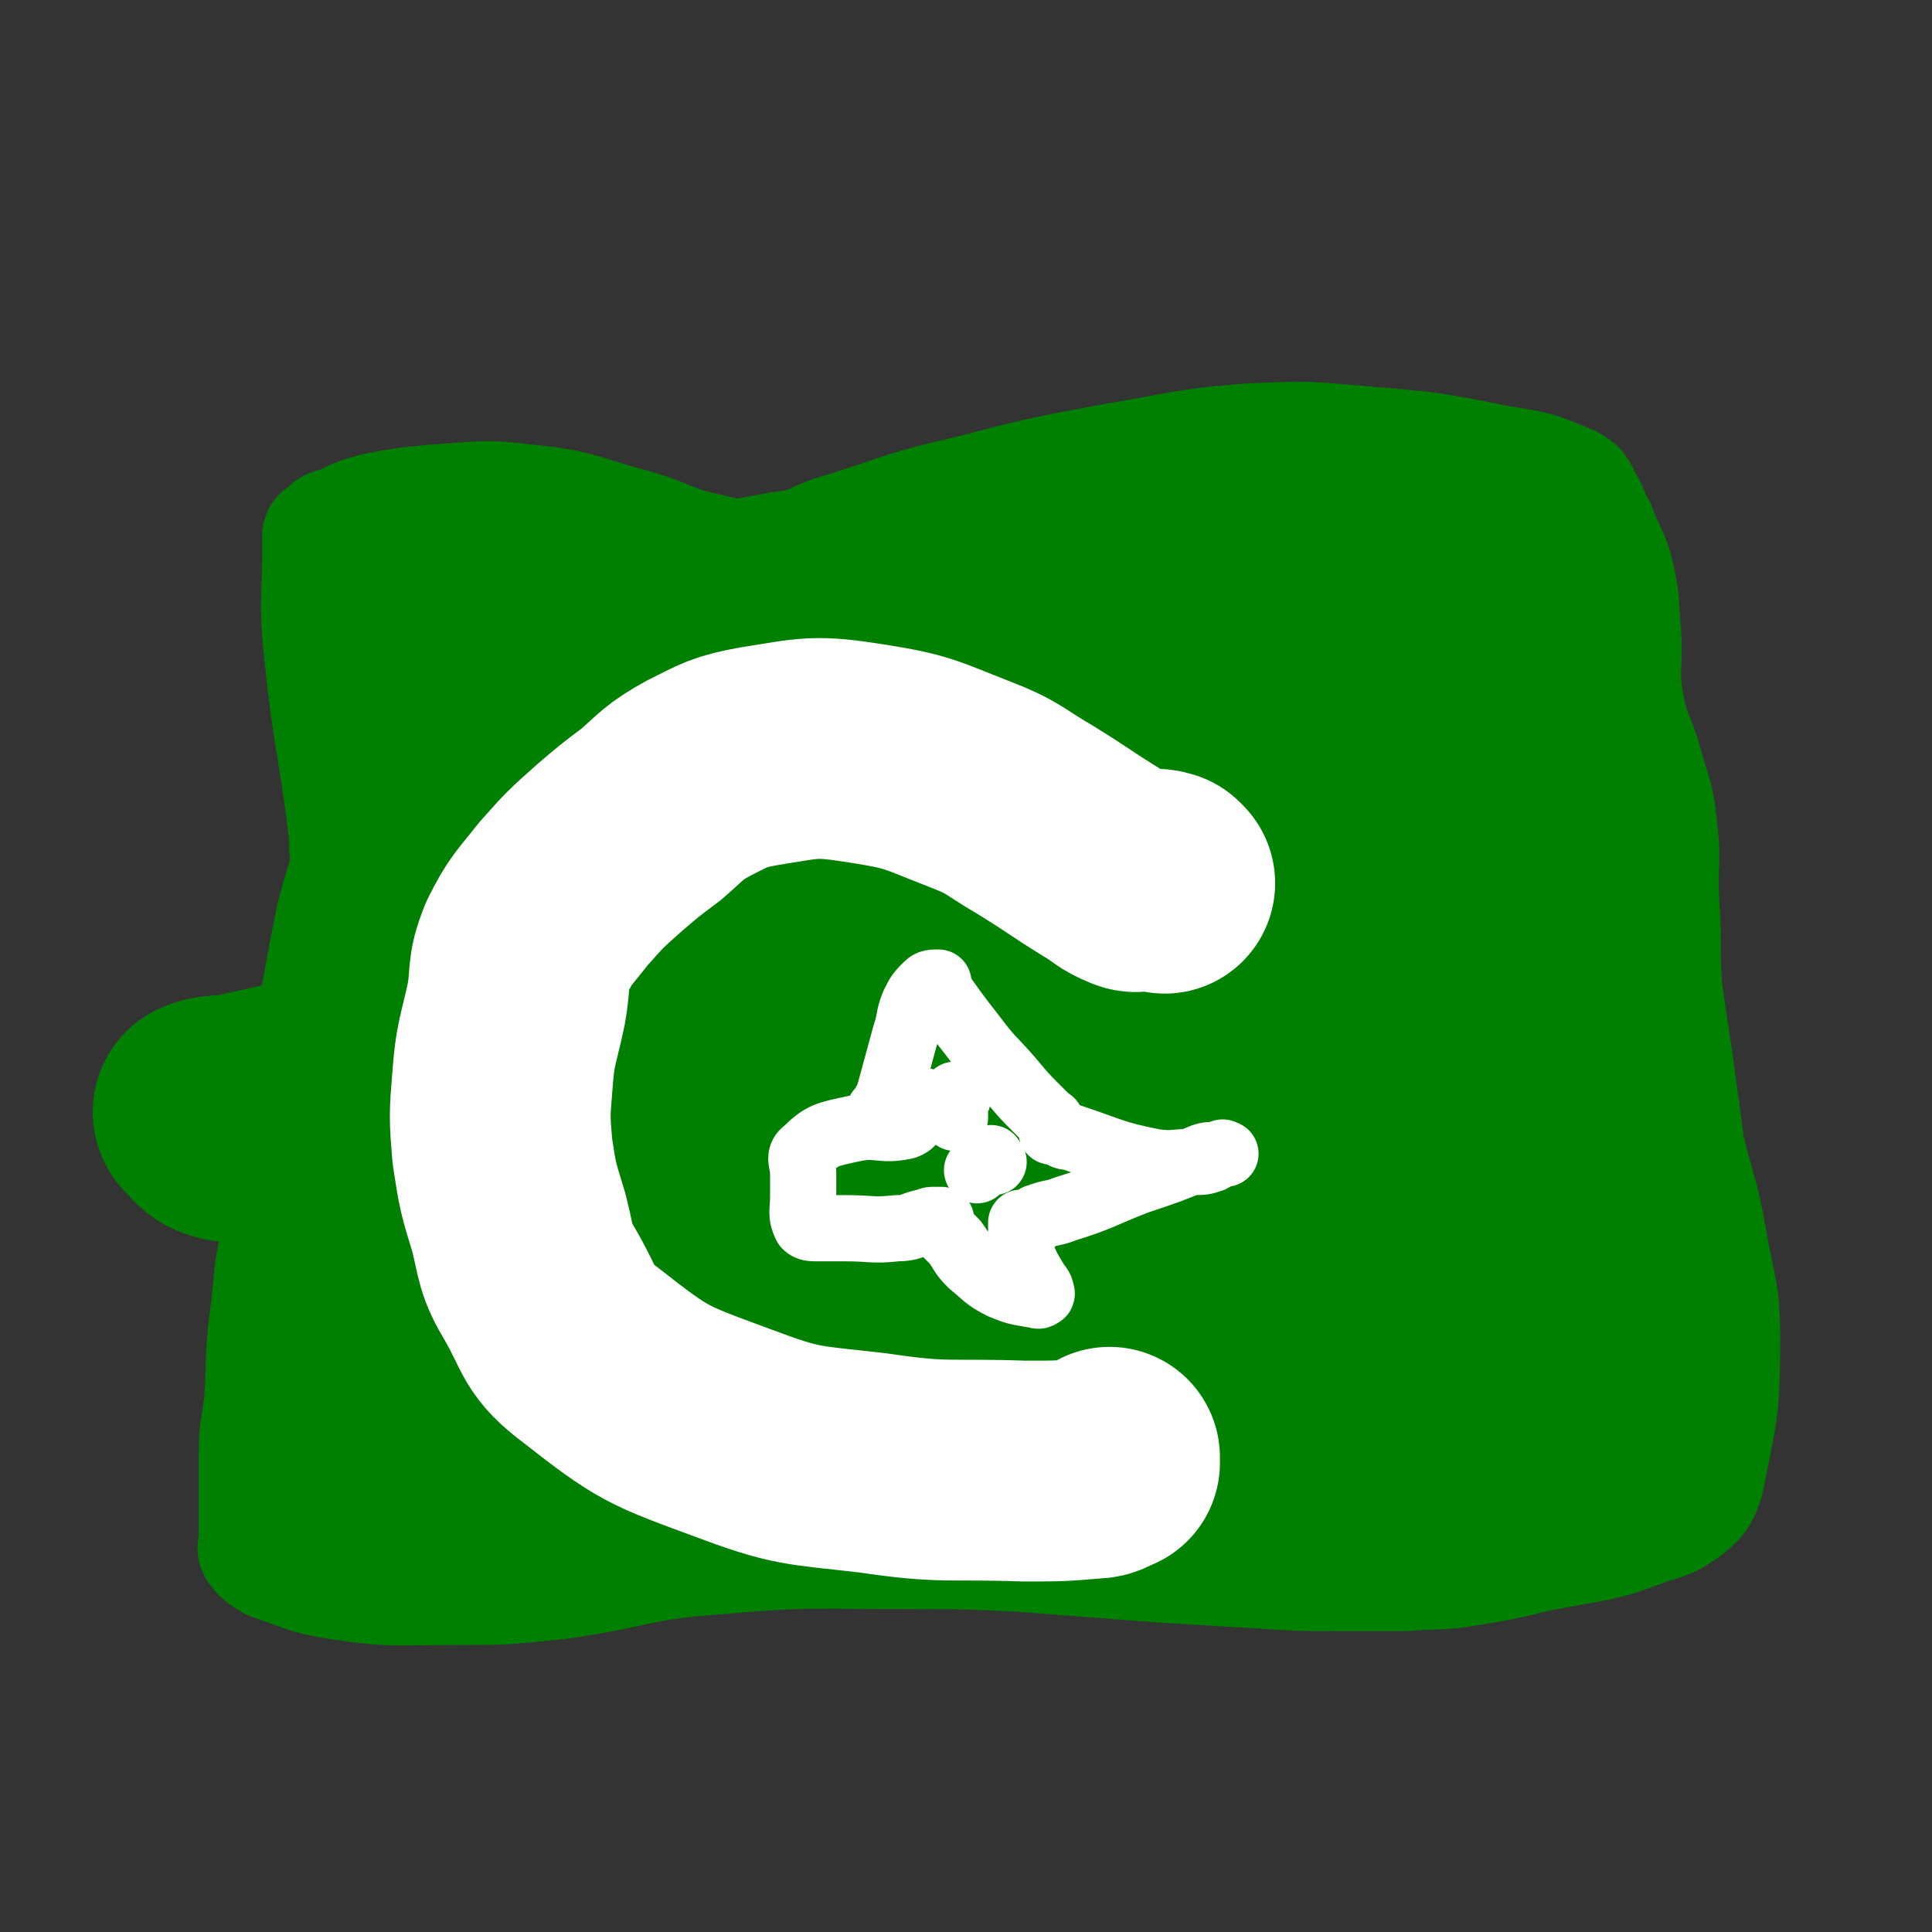
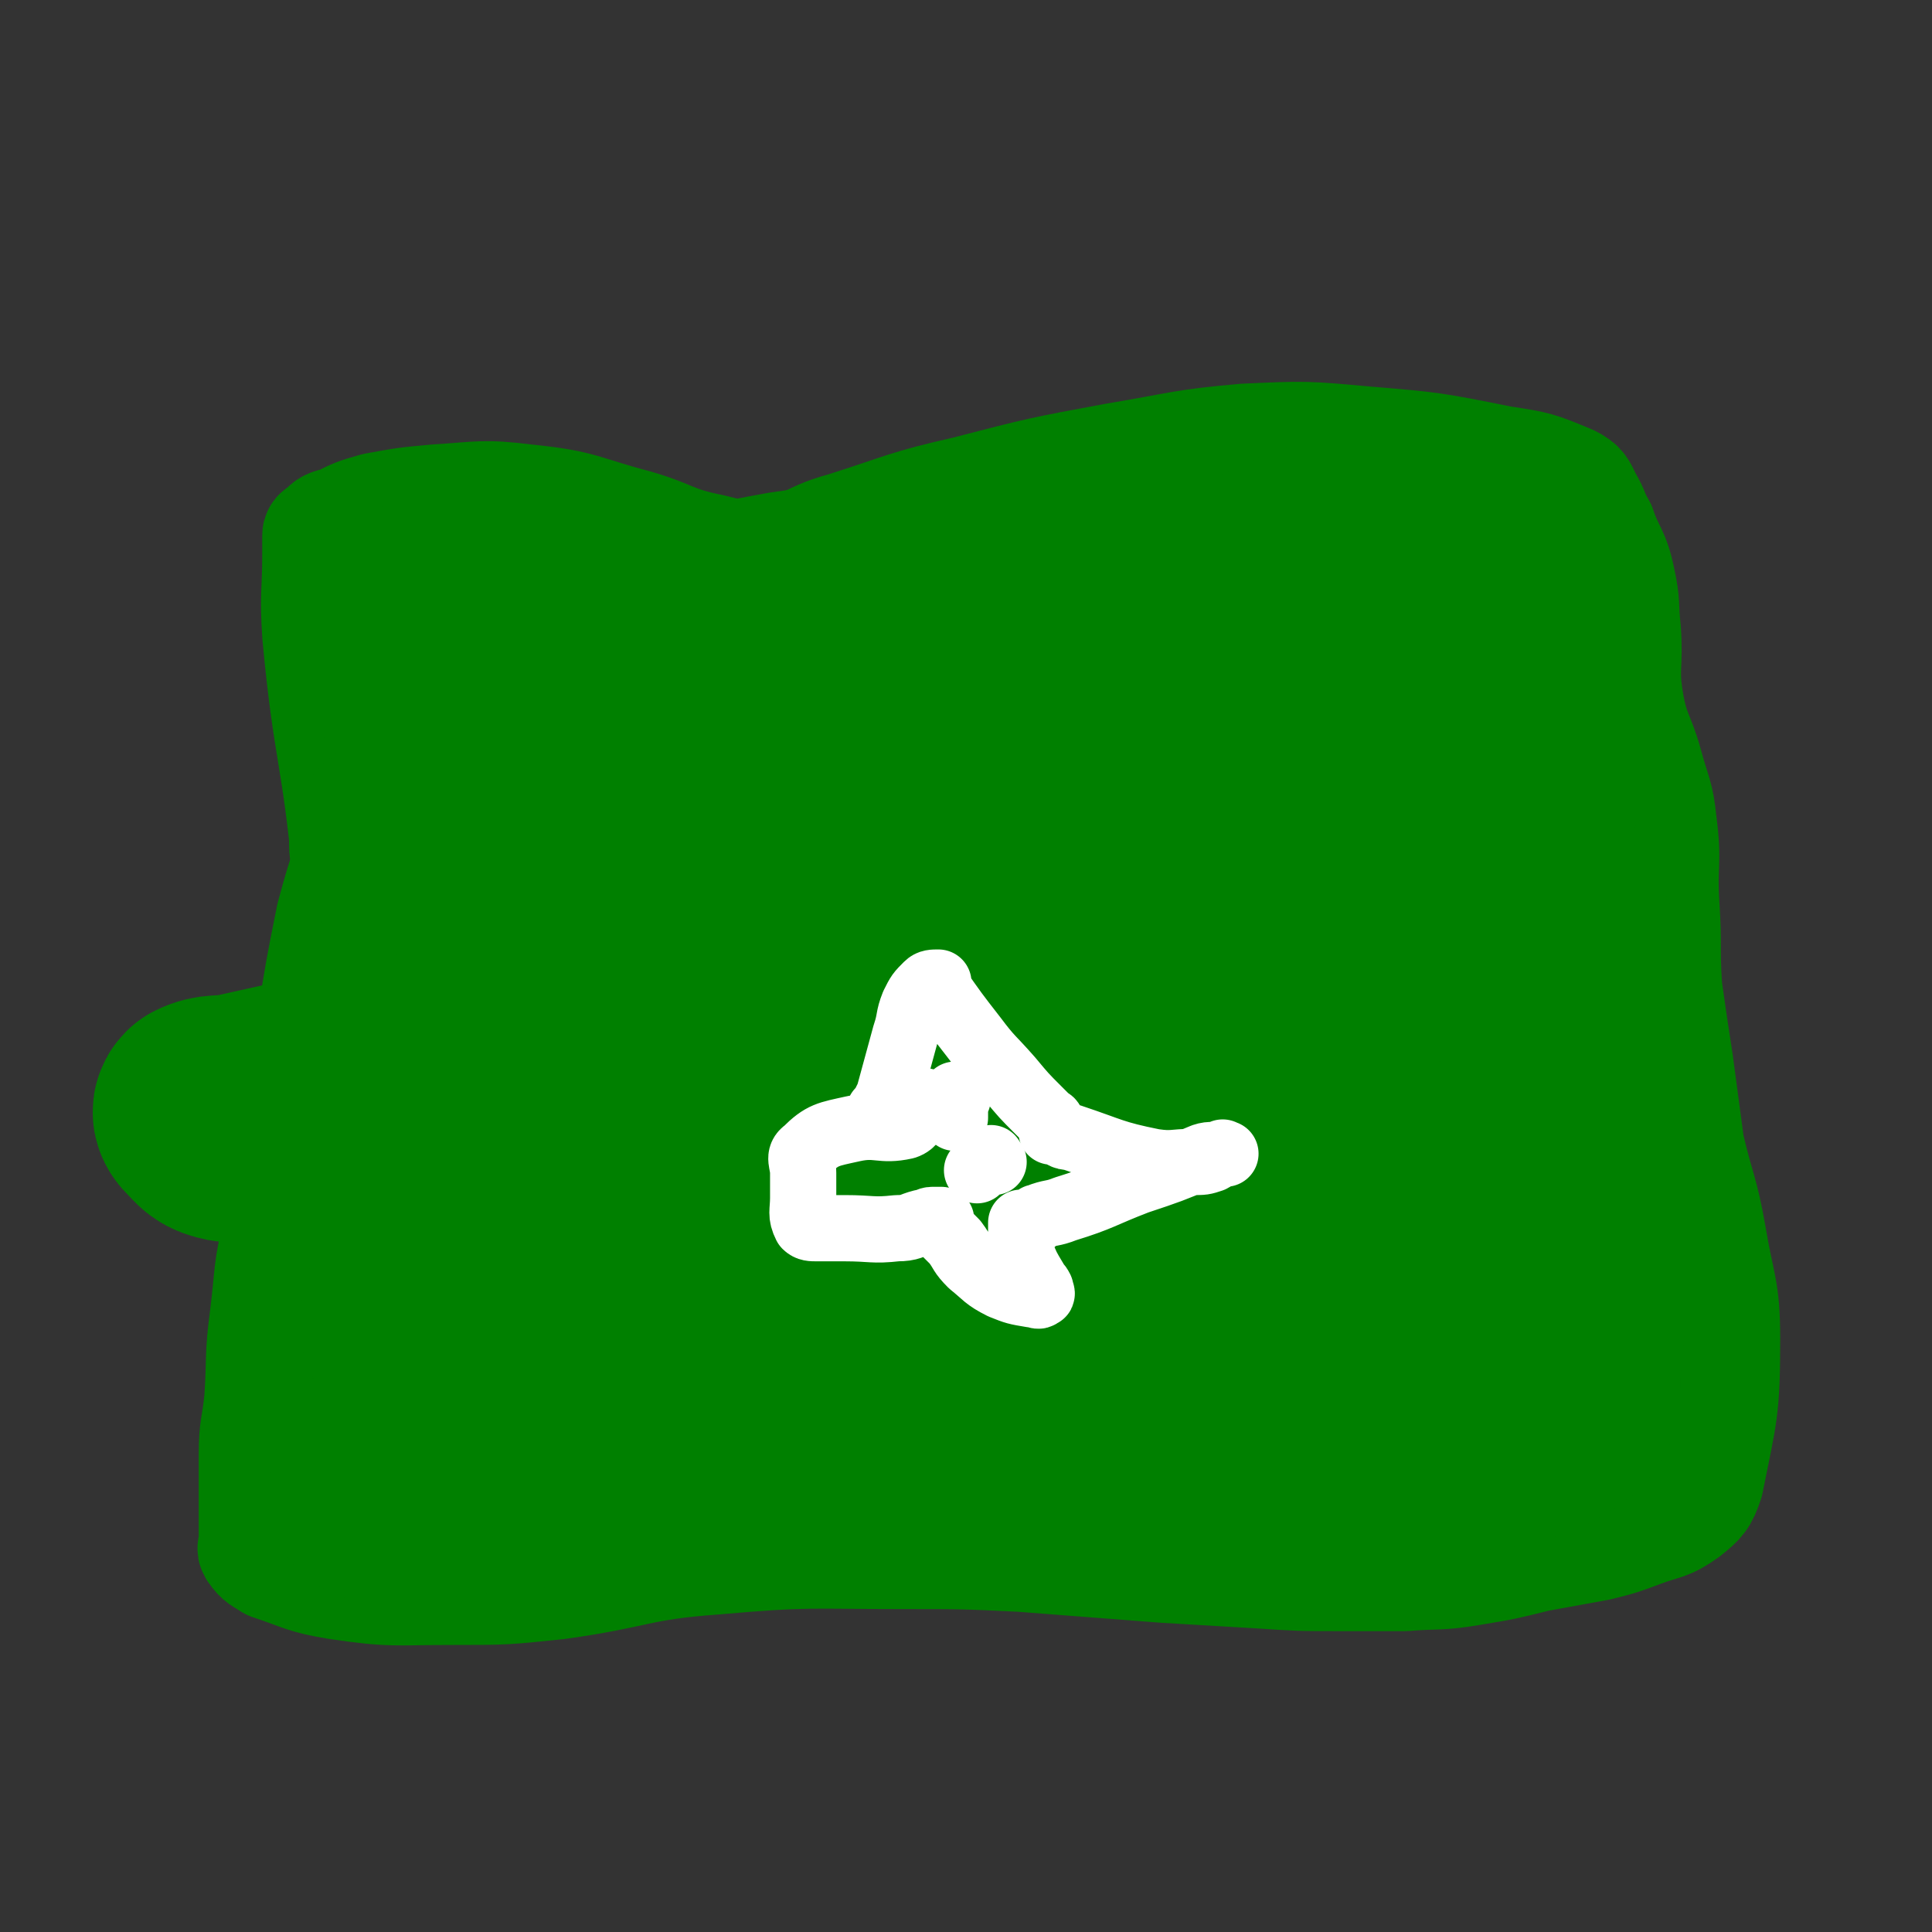
<svg xmlns="http://www.w3.org/2000/svg" viewBox="0 0 700 700" version="1.1">
  <rect x="0" y="0" width="700" height="700" fill="#333333" stroke="none" />
  <g fill="none" stroke="#008000" stroke-width="40" stroke-linecap="round" stroke-linejoin="round">
    <path d="M141,231c-1,-1 -1,-2 -1,-1 -1,0 0,0 0,1 0,4 0,4 0,9 0,13 1,13 -1,27 -4,21 -6,21 -12,42 -4,12 -4,12 -7,23 -4,20 -4,20 -7,39 -1,9 1,10 0,19 -1,14 1,14 -2,28 -3,14 -7,13 -10,27 -4,15 -3,16 -5,32 -2,15 -1,15 -2,30 -1,10 -2,10 -2,20 0,7 0,7 0,14 0,6 0,6 0,11 0,4 0,4 0,7 0,1 -1,2 0,3 2,3 3,3 6,5 12,4 12,5 24,7 20,3 21,2 41,2 20,0 20,0 39,-2 29,-4 29,-7 57,-9 34,-3 34,-2 68,-2 22,0 22,0 43,1 26,2 26,2 52,4 17,1 17,1 34,2 15,1 15,1 29,1 12,0 12,0 24,0 12,-1 12,0 24,-2 12,-2 12,-2 24,-5 11,-2 11,-2 22,-4 8,-2 8,-2 16,-5 8,-3 9,-2 16,-7 5,-4 6,-5 8,-11 5,-25 6,-26 6,-52 0,-18 -2,-19 -5,-37 -3,-17 -4,-16 -8,-33 -2,-15 -2,-15 -4,-30 -2,-13 -2,-13 -4,-27 -1,-15 0,-15 -1,-30 -1,-15 1,-15 -1,-30 -1,-10 -2,-10 -5,-21 -3,-11 -5,-11 -7,-23 -2,-12 0,-13 -1,-26 -1,-9 0,-9 -2,-18 -2,-10 -4,-10 -7,-19 -3,-5 -2,-5 -5,-10 -2,-4 -2,-5 -6,-7 -12,-5 -12,-5 -25,-7 -25,-5 -25,-5 -49,-7 -22,-2 -22,-2 -44,-1 -23,2 -23,3 -47,7 -27,5 -27,5 -54,12 -22,5 -22,6 -44,13 -15,4 -14,8 -29,10 -9,2 -10,0 -19,-2 -15,-3 -14,-5 -28,-9 -19,-5 -19,-7 -39,-9 -16,-2 -17,-1 -33,0 -11,1 -11,1 -22,3 -7,2 -7,2 -13,5 -4,1 -4,1 -6,3 -1,1 -2,1 -2,2 0,1 0,1 0,3 0,2 0,2 0,4 0,14 -1,14 0,29 4,43 7,43 11,86 3,28 3,28 3,55 0,24 -2,24 -3,47 -2,22 -1,22 -2,44 0,8 0,9 0,17 0,0 0,0 0,1 0,6 0,6 0,11 0,3 0,3 0,6 0,1 0,1 0,1 " />
  </g>
  <g fill="none" stroke="#008000" stroke-width="80" stroke-linecap="round" stroke-linejoin="round">
    <path d="M140,234c-1,-1 -1,-1 -1,-1 -1,-1 -1,-1 0,-2 3,-4 3,-5 7,-7 5,-3 5,-3 11,-3 16,0 16,2 33,3 12,2 12,2 24,3 11,1 11,1 22,0 13,-1 13,-2 27,-4 11,-3 11,-3 22,-5 15,-2 15,-3 30,-4 27,-1 27,0 54,1 17,0 17,1 34,2 12,0 13,1 25,0 9,-1 9,-1 18,-3 6,-2 5,-2 11,-5 11,-4 11,-5 22,-9 6,-2 6,-2 13,-2 12,-1 12,0 24,0 6,0 6,0 13,0 1,0 1,0 3,0 6,0 6,-1 12,0 7,1 8,0 14,3 3,1 3,2 4,5 1,5 0,5 0,11 0,14 1,14 0,27 0,11 -1,11 -2,21 -1,6 0,6 -1,11 -1,5 -2,5 -5,9 -1,2 -2,3 -4,4 -1,1 -1,0 -3,0 -10,0 -10,1 -20,1 -22,-1 -22,-1 -44,-3 -14,-2 -14,-3 -27,-4 -10,-1 -10,0 -19,0 -9,0 -9,-1 -19,-1 -11,0 -11,0 -22,0 -14,0 -14,-1 -28,-1 -13,0 -13,0 -27,0 -9,0 -9,-1 -18,0 -17,2 -16,3 -33,6 -13,3 -13,2 -27,5 -14,4 -14,5 -28,8 -16,4 -16,4 -32,6 -11,1 -11,0 -23,0 -9,0 -9,0 -19,0 -5,0 -5,0 -11,0 -2,0 -2,0 -3,0 -1,0 -3,0 -2,0 1,-1 2,-1 5,-2 13,-5 13,-7 27,-9 22,-5 23,-4 46,-5 31,-2 31,1 62,-2 37,-3 37,-3 73,-10 20,-4 19,-6 39,-11 28,-7 28,-7 56,-14 15,-4 14,-5 29,-9 8,-2 8,-1 15,-2 5,0 5,0 9,0 1,0 1,0 2,0 3,0 4,-2 6,0 7,8 7,10 12,20 10,18 9,19 19,38 5,11 4,12 10,23 4,7 5,6 9,13 4,6 4,7 6,14 2,8 2,8 2,17 0,7 0,7 0,14 0,3 0,3 0,7 0,4 2,6 -1,9 -3,5 -4,6 -10,8 -21,4 -22,6 -44,3 -42,-5 -41,-10 -83,-20 -26,-5 -26,-6 -53,-10 -13,-2 -13,0 -26,0 -15,-1 -15,-1 -30,-1 -15,0 -15,-1 -30,0 -24,2 -24,4 -48,7 -26,4 -26,3 -51,8 -18,3 -18,4 -36,8 -15,4 -15,5 -29,8 -16,2 -16,1 -32,2 -8,0 -8,1 -16,0 -5,-1 -5,-2 -8,-5 -1,-1 -2,-2 -1,-3 4,-2 6,-1 12,-2 27,-6 27,-6 54,-12 22,-5 22,-6 45,-11 20,-4 20,-4 40,-9 20,-4 20,-4 40,-8 17,-3 17,-4 35,-6 22,-3 22,-3 44,-4 34,-2 34,-1 67,-2 30,0 30,0 61,0 12,0 12,0 24,0 8,-1 8,0 15,-2 2,-1 5,-3 3,-4 -5,-4 -7,-5 -16,-6 -66,-12 -67,-13 -134,-20 -31,-3 -32,-1 -63,-1 -17,0 -17,-1 -33,1 -14,2 -15,2 -28,6 -8,2 -8,2 -15,7 -2,1 -1,2 -2,4 -1,3 0,3 0,5 0,3 0,3 0,6 -1,9 0,9 -4,17 -5,12 -7,11 -15,23 -7,9 -7,9 -14,18 -8,10 -8,9 -16,19 -7,8 -8,8 -13,18 -5,9 -4,10 -7,20 -2,7 -2,7 -4,13 0,3 -1,3 -1,6 0,1 0,2 0,3 1,2 0,4 3,4 8,3 9,5 19,3 29,-5 28,-9 57,-17 19,-6 19,-8 38,-12 15,-3 15,-1 30,-4 25,-3 25,-4 49,-8 25,-5 25,-7 50,-9 36,-4 36,-2 73,-3 8,0 8,0 17,0 9,0 9,0 18,0 12,0 12,-1 24,0 12,1 12,1 24,3 10,2 10,3 20,6 1,0 1,0 2,1 1,0 0,-1 1,-1 1,0 1,0 2,0 0,0 0,0 0,0 0,5 0,5 -1,10 0,5 -1,5 -2,9 -3,17 -2,17 -4,34 0,3 0,3 0,6 0,3 0,3 -2,6 -2,3 -2,3 -4,4 -5,3 -5,4 -10,5 -10,3 -11,3 -21,4 -16,1 -16,1 -32,1 -14,0 -14,0 -29,0 -8,0 -8,0 -17,0 -14,0 -14,0 -27,0 -13,0 -13,0 -26,0 -14,0 -14,0 -29,1 -14,0 -14,1 -28,2 -11,1 -11,1 -22,2 -13,1 -13,1 -26,2 -12,1 -12,1 -24,1 -12,0 -12,0 -23,0 -11,0 -11,1 -23,2 -7,0 -7,0 -14,0 -11,0 -11,1 -22,1 -11,0 -11,0 -21,0 -6,0 -6,-1 -12,0 -6,1 -5,2 -11,4 -4,2 -4,2 -9,3 0,0 0,0 0,0 0,0 1,0 2,0 3,0 3,-1 7,-1 38,-4 38,-4 76,-7 29,-2 29,0 59,-2 28,-3 29,-2 57,-9 19,-4 18,-8 37,-14 24,-7 24,-7 49,-13 24,-6 25,-5 49,-10 9,-2 9,-2 18,-5 2,0 3,1 4,0 0,-1 1,-2 0,-3 -10,-8 -10,-10 -23,-15 -41,-16 -41,-20 -84,-27 -31,-5 -33,-4 -63,3 -26,5 -25,10 -50,21 -11,5 -10,6 -21,11 -4,2 -5,2 -9,3 -2,0 -3,1 -5,-1 -7,-5 -8,-5 -14,-13 -8,-10 -8,-10 -15,-21 -2,-3 -1,-3 -2,-6 -1,-1 -1,-1 -1,-1 0,-1 0,-1 0,-1 " />
  </g>
  <g fill="none" stroke="#FFFFFF" stroke-width="80" stroke-linecap="round" stroke-linejoin="round">
-     <path d="M422,320c-1,-1 -1,-1 -1,-1 -3,-1 -3,0 -5,0 -1,0 -1,0 -2,0 -2,0 -2,1 -4,0 -5,-2 -5,-3 -10,-6 -13,-8 -12,-8 -25,-16 -12,-7 -11,-8 -24,-13 -18,-7 -18,-8 -37,-11 -19,-3 -20,-2 -39,1 -11,2 -12,3 -22,8 -9,5 -9,6 -17,13 -8,6 -8,6 -15,12 -9,8 -9,8 -17,17 -7,9 -8,9 -13,19 -4,10 -2,10 -4,21 -3,14 -4,14 -5,28 -1,12 -1,13 0,25 2,13 2,13 6,26 3,12 2,13 8,23 8,14 6,16 18,25 23,18 24,18 51,28 24,9 25,8 51,11 27,4 27,2 55,3 13,0 13,0 25,-1 3,0 3,-1 6,-2 0,-1 0,-1 0,-1 0,-1 0,-1 0,-1 " />
-   </g>
+     </g>
  <g fill="none" stroke="#FFFFFF" stroke-width="24" stroke-linecap="round" stroke-linejoin="round">
    <path d="M320,404c-1,-1 -1,-1 -1,-1 -1,-1 0,0 0,0 1,0 1,0 1,0 0,0 0,0 0,0 0,-1 0,-1 0,-2 1,-2 1,-2 2,-4 3,-11 3,-11 6,-22 2,-6 1,-6 3,-11 2,-4 2,-4 5,-7 1,-1 2,-1 4,-1 0,0 -1,1 -1,1 7,10 7,10 14,19 6,8 6,7 13,15 5,6 5,6 10,11 2,2 2,2 4,4 0,0 1,0 1,1 0,1 0,1 0,2 0,1 0,1 0,1 0,0 0,0 1,0 0,0 0,0 1,0 2,1 2,2 5,2 15,5 15,6 30,9 7,1 7,0 14,0 4,0 4,0 7,-1 2,-1 2,-2 4,-2 0,-1 0,0 0,0 1,0 1,0 1,0 0,0 0,0 -1,0 -4,1 -4,0 -7,1 -12,5 -12,5 -24,9 -13,5 -13,6 -26,10 -5,2 -5,1 -10,3 -1,0 -1,1 -2,2 0,0 0,0 0,0 0,0 0,0 0,0 0,0 0,0 0,0 -1,0 -1,0 -1,0 -1,0 -1,0 -1,0 -1,0 -1,0 -1,0 -1,0 -1,0 -1,0 0,0 0,0 0,0 0,1 0,1 0,1 0,1 0,1 0,1 0,2 0,2 0,4 0,2 -1,3 0,5 2,5 2,5 5,10 1,2 1,1 2,3 0,1 1,2 0,2 -1,1 -1,0 -3,0 -6,-1 -6,-1 -11,-3 -6,-3 -6,-4 -11,-8 -4,-4 -3,-4 -6,-8 -2,-2 -2,-2 -4,-4 -1,-1 -1,-2 -1,-3 0,-1 0,-1 0,-1 0,0 0,0 0,0 -1,0 -1,0 -2,0 0,0 0,0 -1,0 -2,0 -2,1 -4,1 -4,1 -4,2 -9,2 -9,1 -9,0 -19,0 -5,0 -5,0 -10,0 -2,0 -3,0 -4,-1 -2,-4 -1,-5 -1,-10 0,-4 0,-4 0,-9 0,-4 -2,-6 1,-8 6,-6 8,-6 17,-8 9,-2 10,1 19,-1 3,-1 3,-3 6,-6 1,-1 0,-1 1,-3 " />
    <path d="M347,398c-1,-1 -1,-2 -1,-1 -1,1 0,2 0,4 0,2 0,2 0,4 " />
    <path d="M360,421c-1,-1 -1,-2 -1,-1 -3,1 -3,2 -5,4 " />
  </g>
</svg>